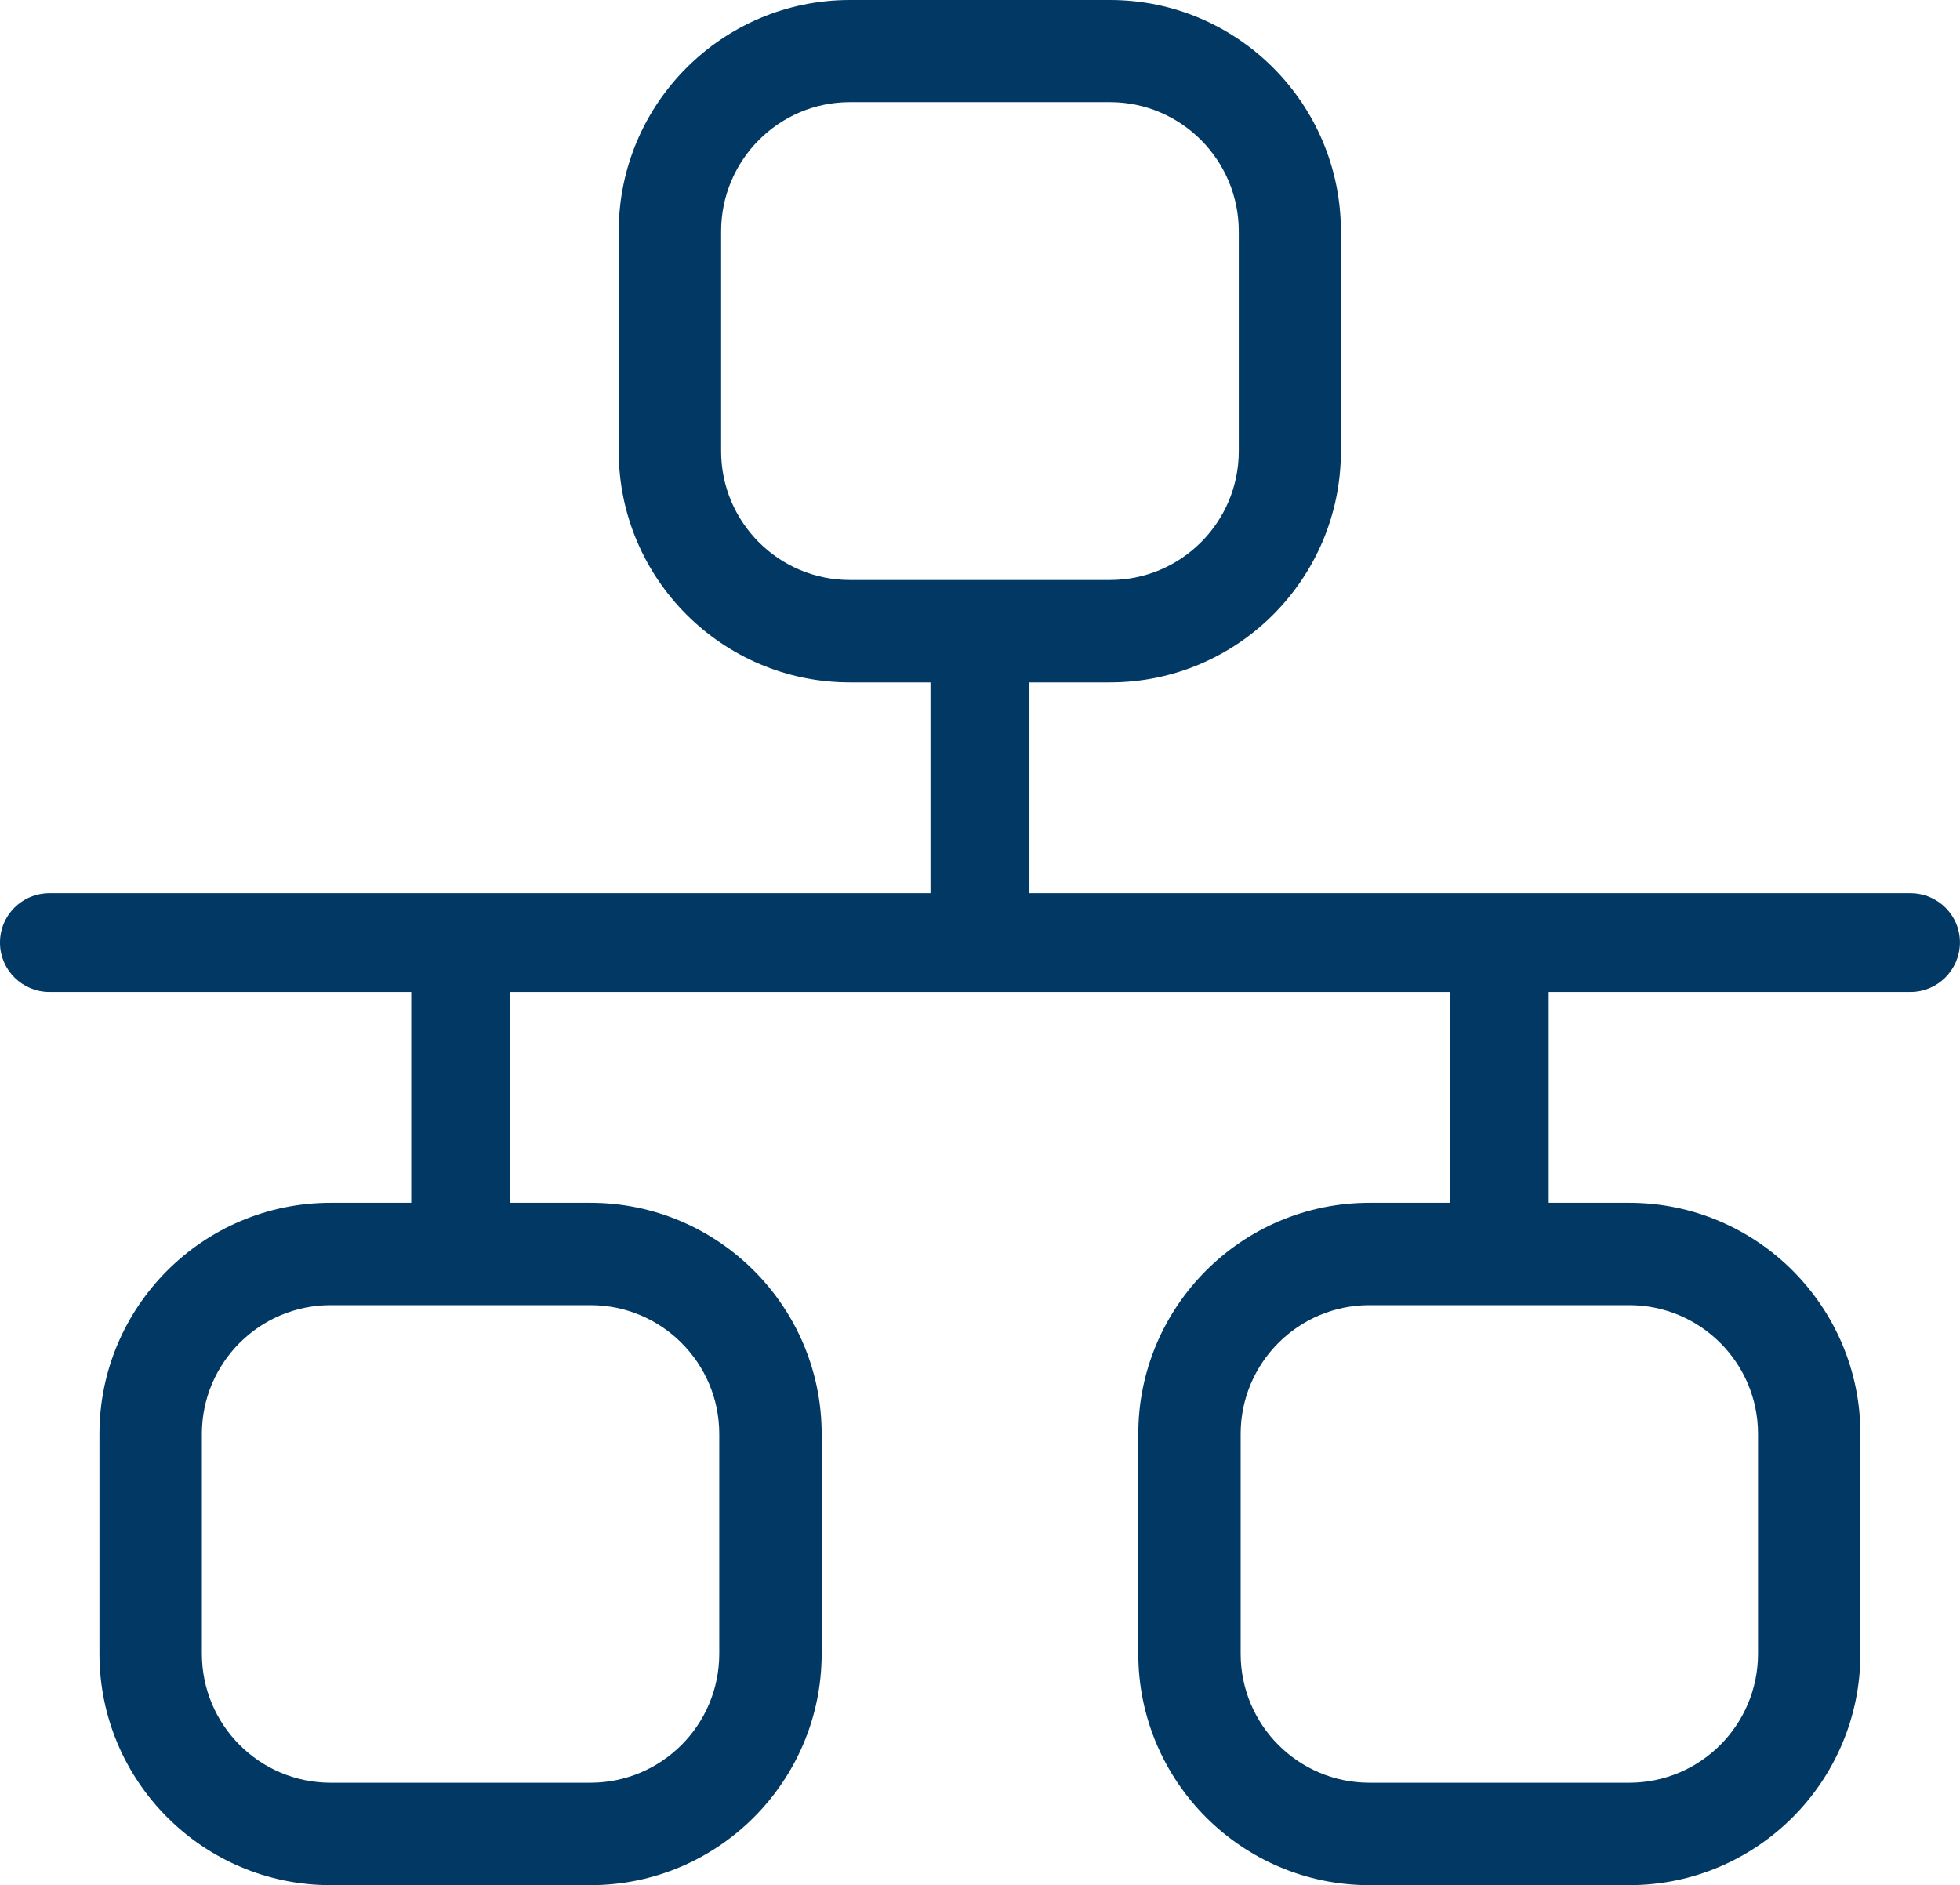
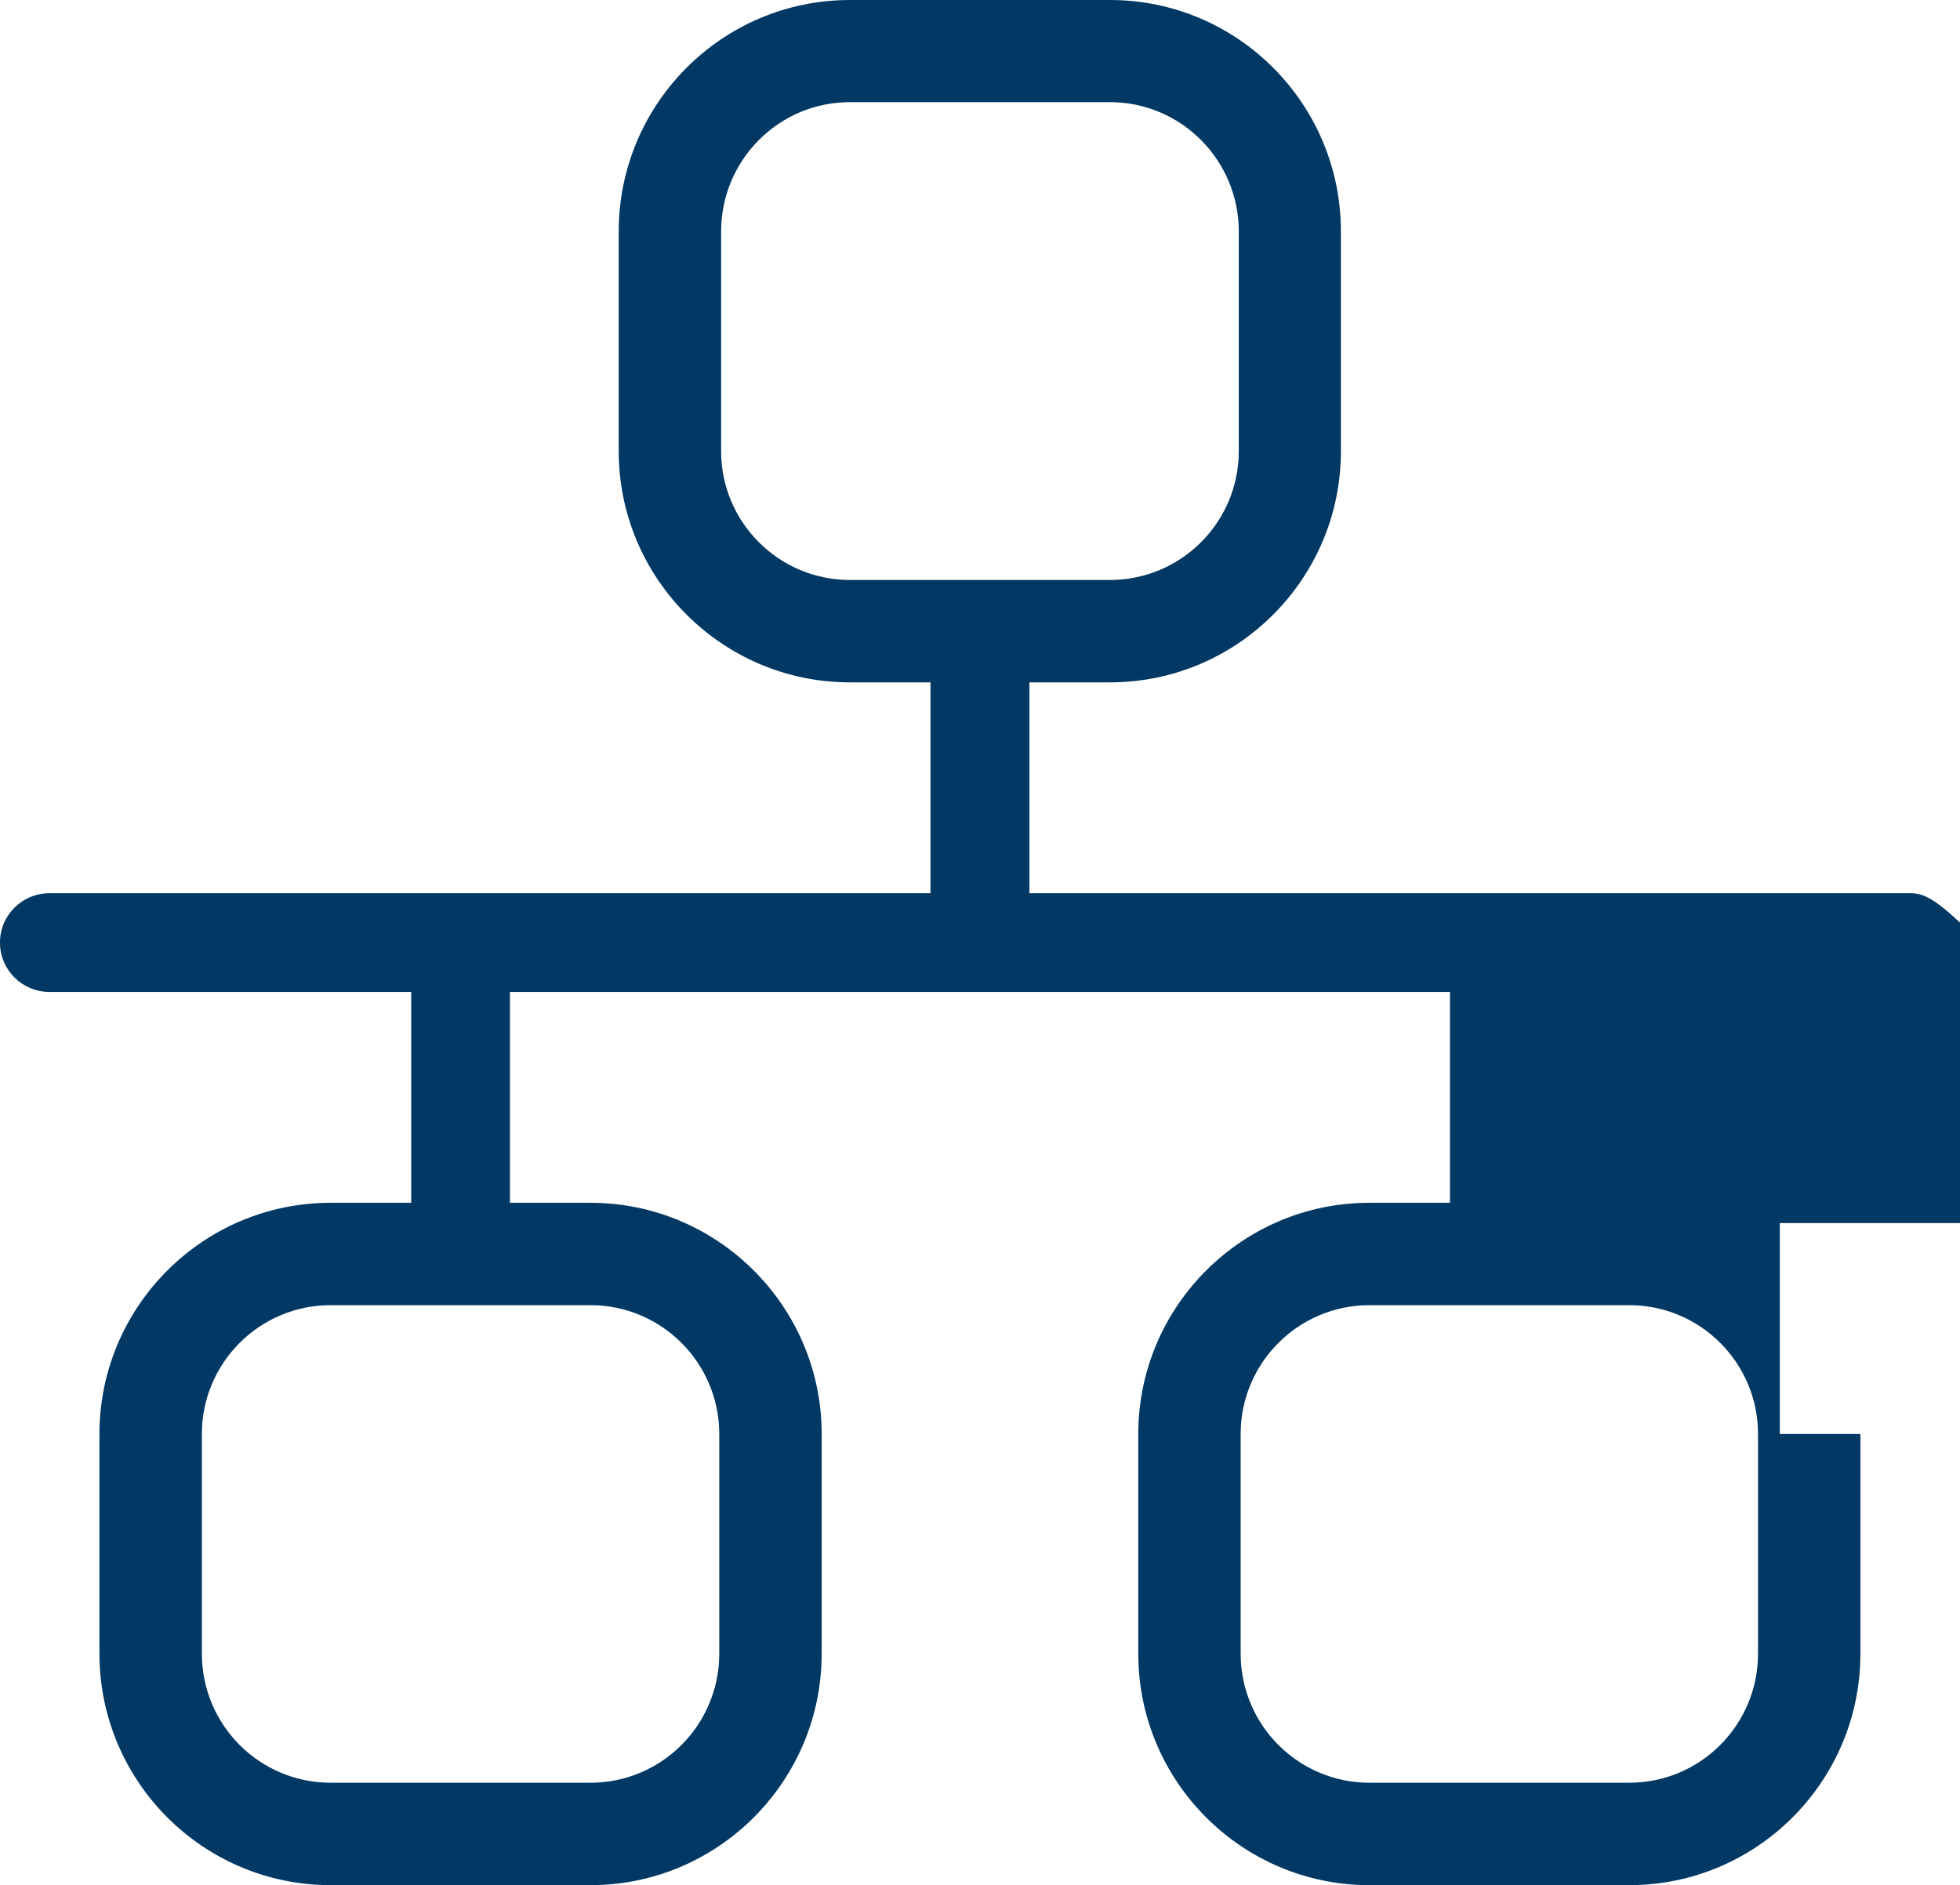
<svg xmlns="http://www.w3.org/2000/svg" version="1.1" id="Ebene_1" x="0px" y="0px" width="73.69px" height="70.87px" viewBox="0 0 73.69 70.87" enable-background="new 0 0 73.69 70.87" xml:space="preserve">
-   <path fill="#013864" d="M71.826,33.578H38.703v-0.365v-1.711v-5.851h3.031c4.789,0,8.68-3.899,8.68-8.69V8.699  c0-4.8-3.891-8.699-8.68-8.699h-9.782c-4.791,0-8.69,3.899-8.69,8.699v8.262c0,4.791,3.9,8.69,8.69,8.69h3.031v5.851v1.711v0.365  H1.859c-1.03,0-1.859,0.83-1.859,1.85c0,0,0,0,0,0.01c0,0,0,0.011,0,0.021c0.01,1.01,0.84,1.83,1.859,1.83h13.602v7.926h-3.031  c-4.791,0-8.691,3.899-8.691,8.69v8.261c0,4.801,3.9,8.7,8.691,8.7h9.771c4.791,0,8.691-3.899,8.691-8.7v-8.261  c0-4.791-3.901-8.69-8.691-8.69h-3.029v-7.926h35.344v7.926h-3.031c-4.791,0-8.689,3.899-8.689,8.69v8.261  c0,4.801,3.898,8.7,8.689,8.7h9.771c4.791,0,8.689-3.899,8.689-8.7v-8.261c0-4.791-3.898-8.69-8.689-8.69h-3.031v-7.926h13.602  c1.021,0,1.84-0.82,1.861-1.83c0-0.01,0-0.01,0-0.021c0,0,0,0,0-0.01C73.688,34.408,72.857,33.578,71.826,33.578z M31.952,21.802  c-2.67,0-4.84-2.171-4.84-4.841V8.699c0-2.68,2.17-4.859,4.84-4.859h9.782c2.67,0,4.84,2.18,4.84,4.859v8.262  c0,2.67-2.17,4.841-4.84,4.841H31.952z M22.201,49.063c2.67,0,4.841,2.171,4.841,4.841v8.261c0,2.681-2.171,4.851-4.841,4.851  h-9.771c-2.67,0-4.84-2.17-4.84-4.851v-8.261c0-2.67,2.17-4.841,4.84-4.841H22.201z M61.256,49.063c2.67,0,4.84,2.171,4.84,4.841  v8.261c0,2.681-2.17,4.851-4.84,4.851h-9.771c-2.67,0-4.84-2.17-4.84-4.851v-8.261c0-2.67,2.17-4.841,4.84-4.841H61.256z" />
+   <path fill="#013864" d="M71.826,33.578H38.703v-0.365v-1.711v-5.851h3.031c4.789,0,8.68-3.899,8.68-8.69V8.699  c0-4.8-3.891-8.699-8.68-8.699h-9.782c-4.791,0-8.69,3.899-8.69,8.699v8.262c0,4.791,3.9,8.69,8.69,8.69h3.031v5.851v1.711v0.365  H1.859c-1.03,0-1.859,0.83-1.859,1.85c0,0,0,0,0,0.01c0,0,0,0.011,0,0.021c0.01,1.01,0.84,1.83,1.859,1.83h13.602v7.926h-3.031  c-4.791,0-8.691,3.899-8.691,8.69v8.261c0,4.801,3.9,8.7,8.691,8.7h9.771c4.791,0,8.691-3.899,8.691-8.7v-8.261  c0-4.791-3.901-8.69-8.691-8.69h-3.029v-7.926h35.344v7.926h-3.031c-4.791,0-8.689,3.899-8.689,8.69v8.261  c0,4.801,3.898,8.7,8.689,8.7h9.771c4.791,0,8.689-3.899,8.689-8.7v-8.261h-3.031v-7.926h13.602  c1.021,0,1.84-0.82,1.861-1.83c0-0.01,0-0.01,0-0.021c0,0,0,0,0-0.01C73.688,34.408,72.857,33.578,71.826,33.578z M31.952,21.802  c-2.67,0-4.84-2.171-4.84-4.841V8.699c0-2.68,2.17-4.859,4.84-4.859h9.782c2.67,0,4.84,2.18,4.84,4.859v8.262  c0,2.67-2.17,4.841-4.84,4.841H31.952z M22.201,49.063c2.67,0,4.841,2.171,4.841,4.841v8.261c0,2.681-2.171,4.851-4.841,4.851  h-9.771c-2.67,0-4.84-2.17-4.84-4.851v-8.261c0-2.67,2.17-4.841,4.84-4.841H22.201z M61.256,49.063c2.67,0,4.84,2.171,4.84,4.841  v8.261c0,2.681-2.17,4.851-4.84,4.851h-9.771c-2.67,0-4.84-2.17-4.84-4.851v-8.261c0-2.67,2.17-4.841,4.84-4.841H61.256z" />
</svg>